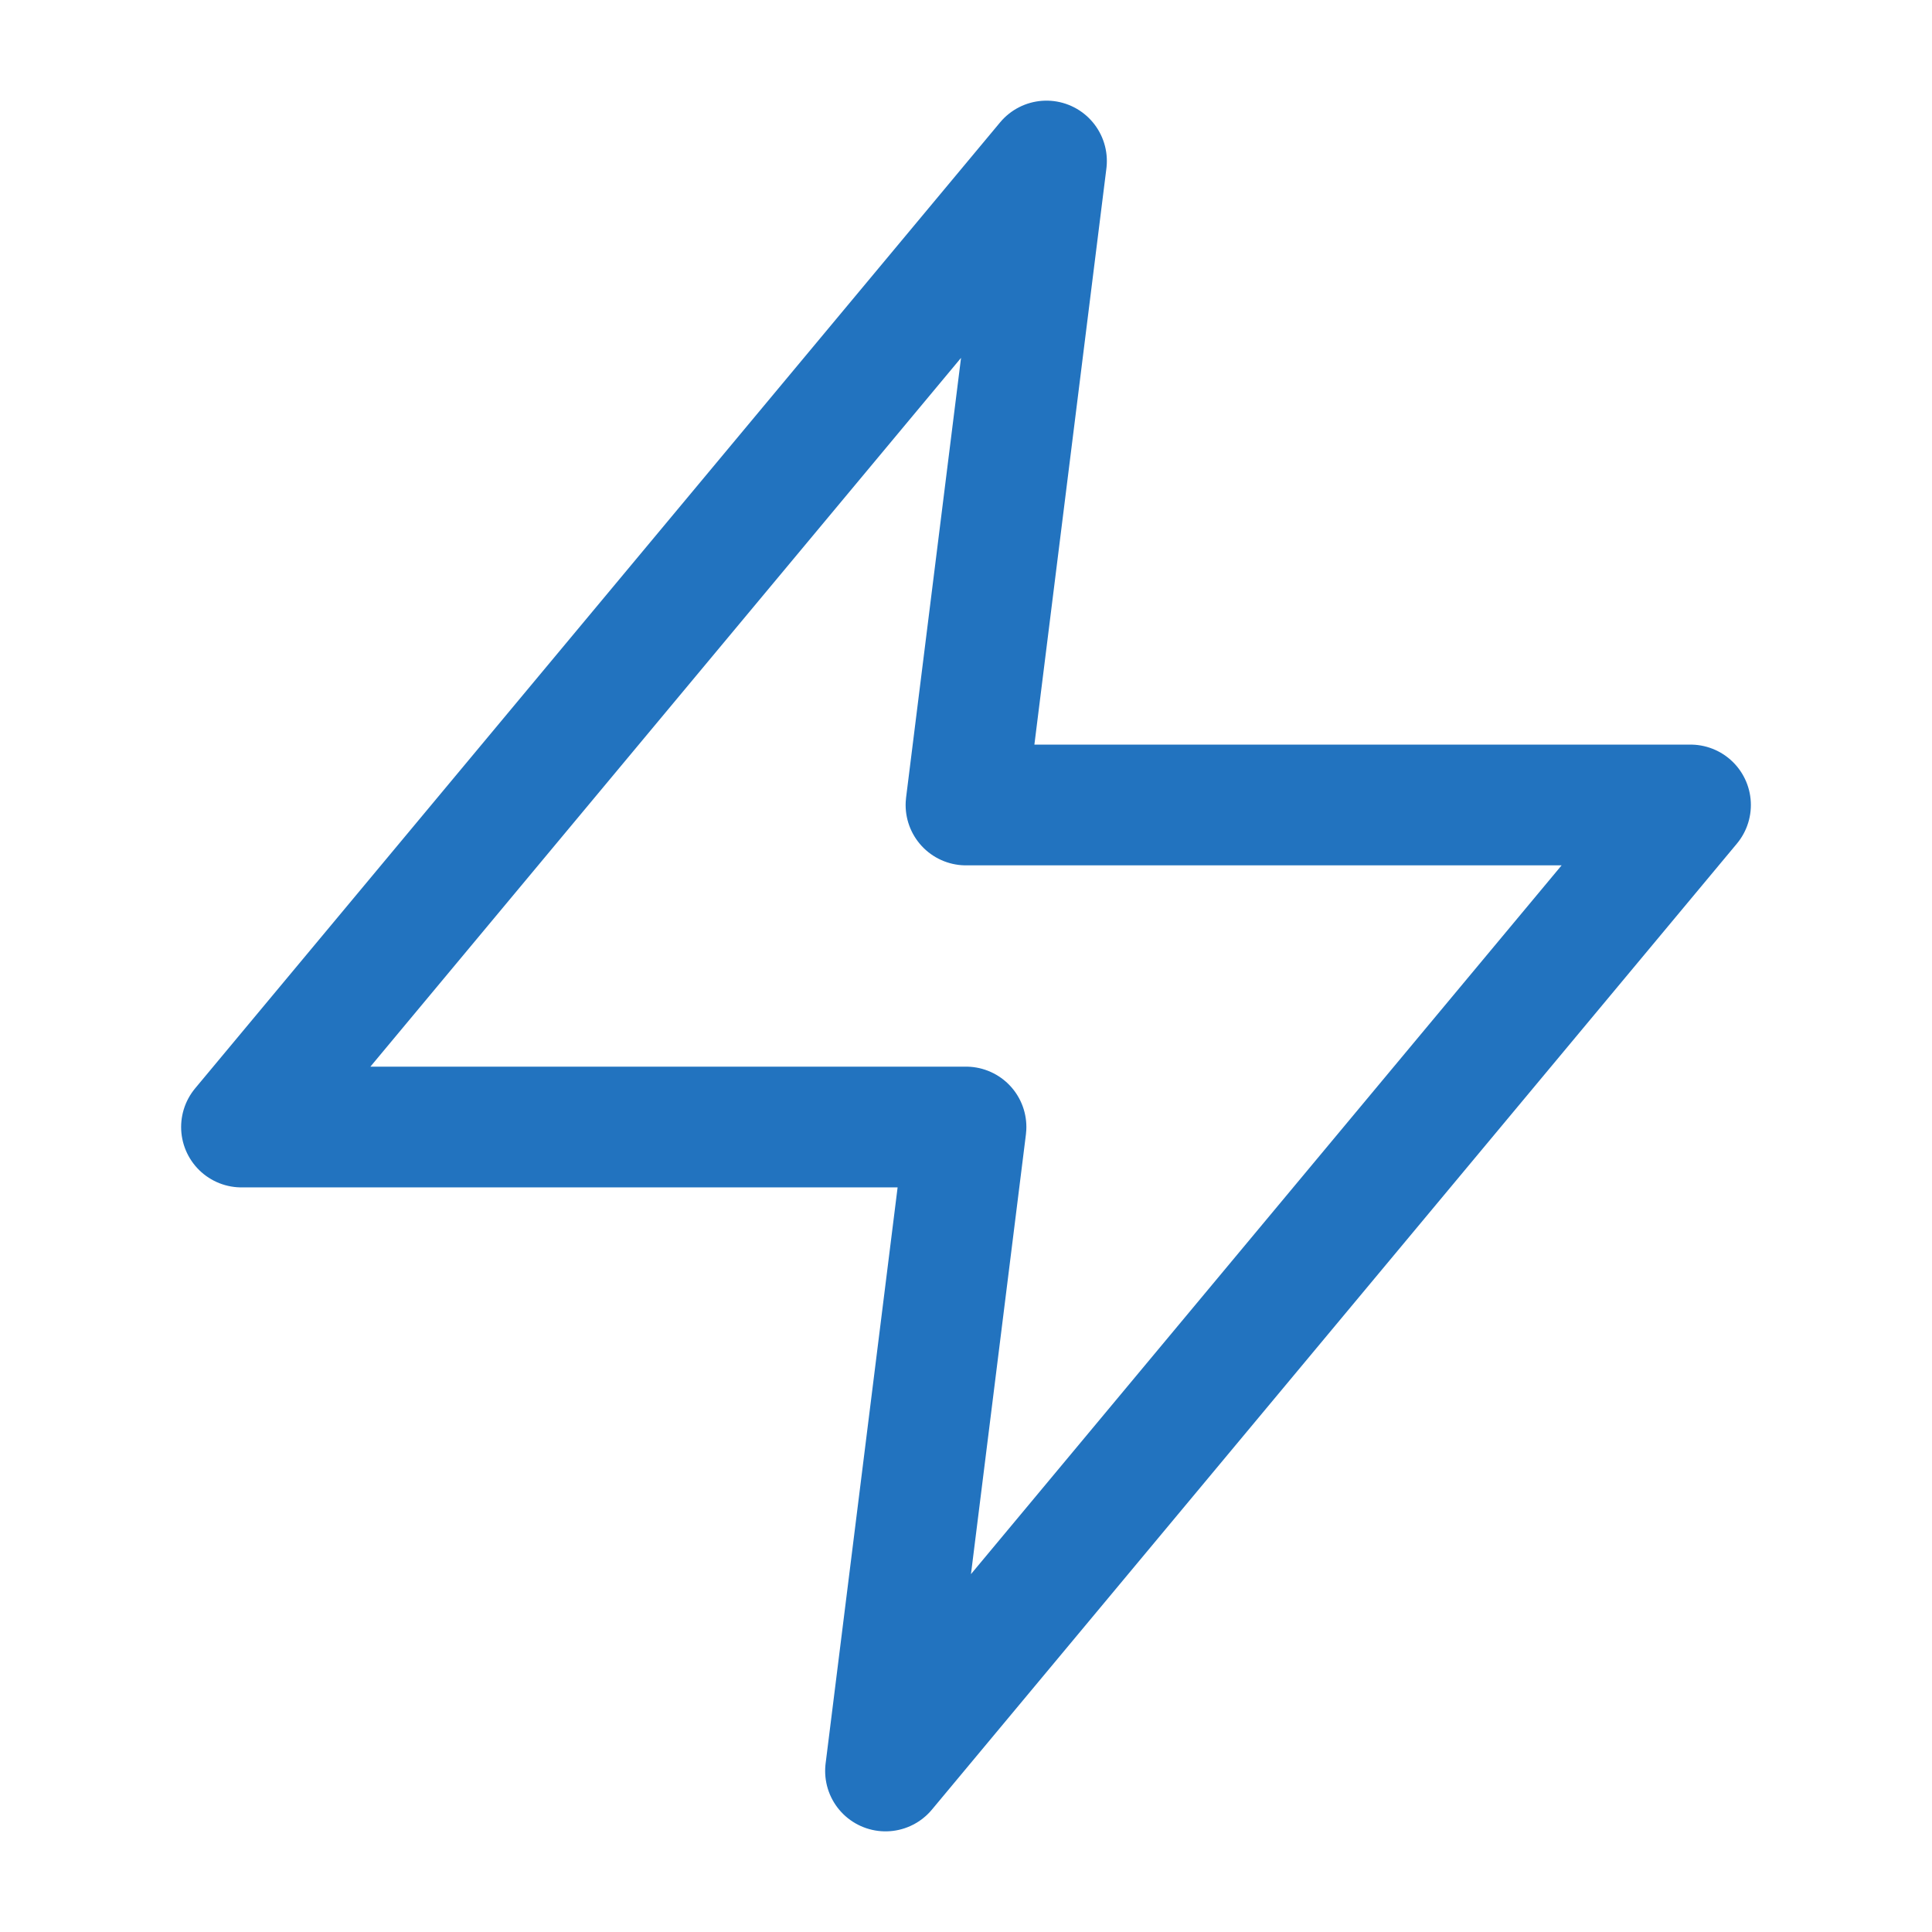
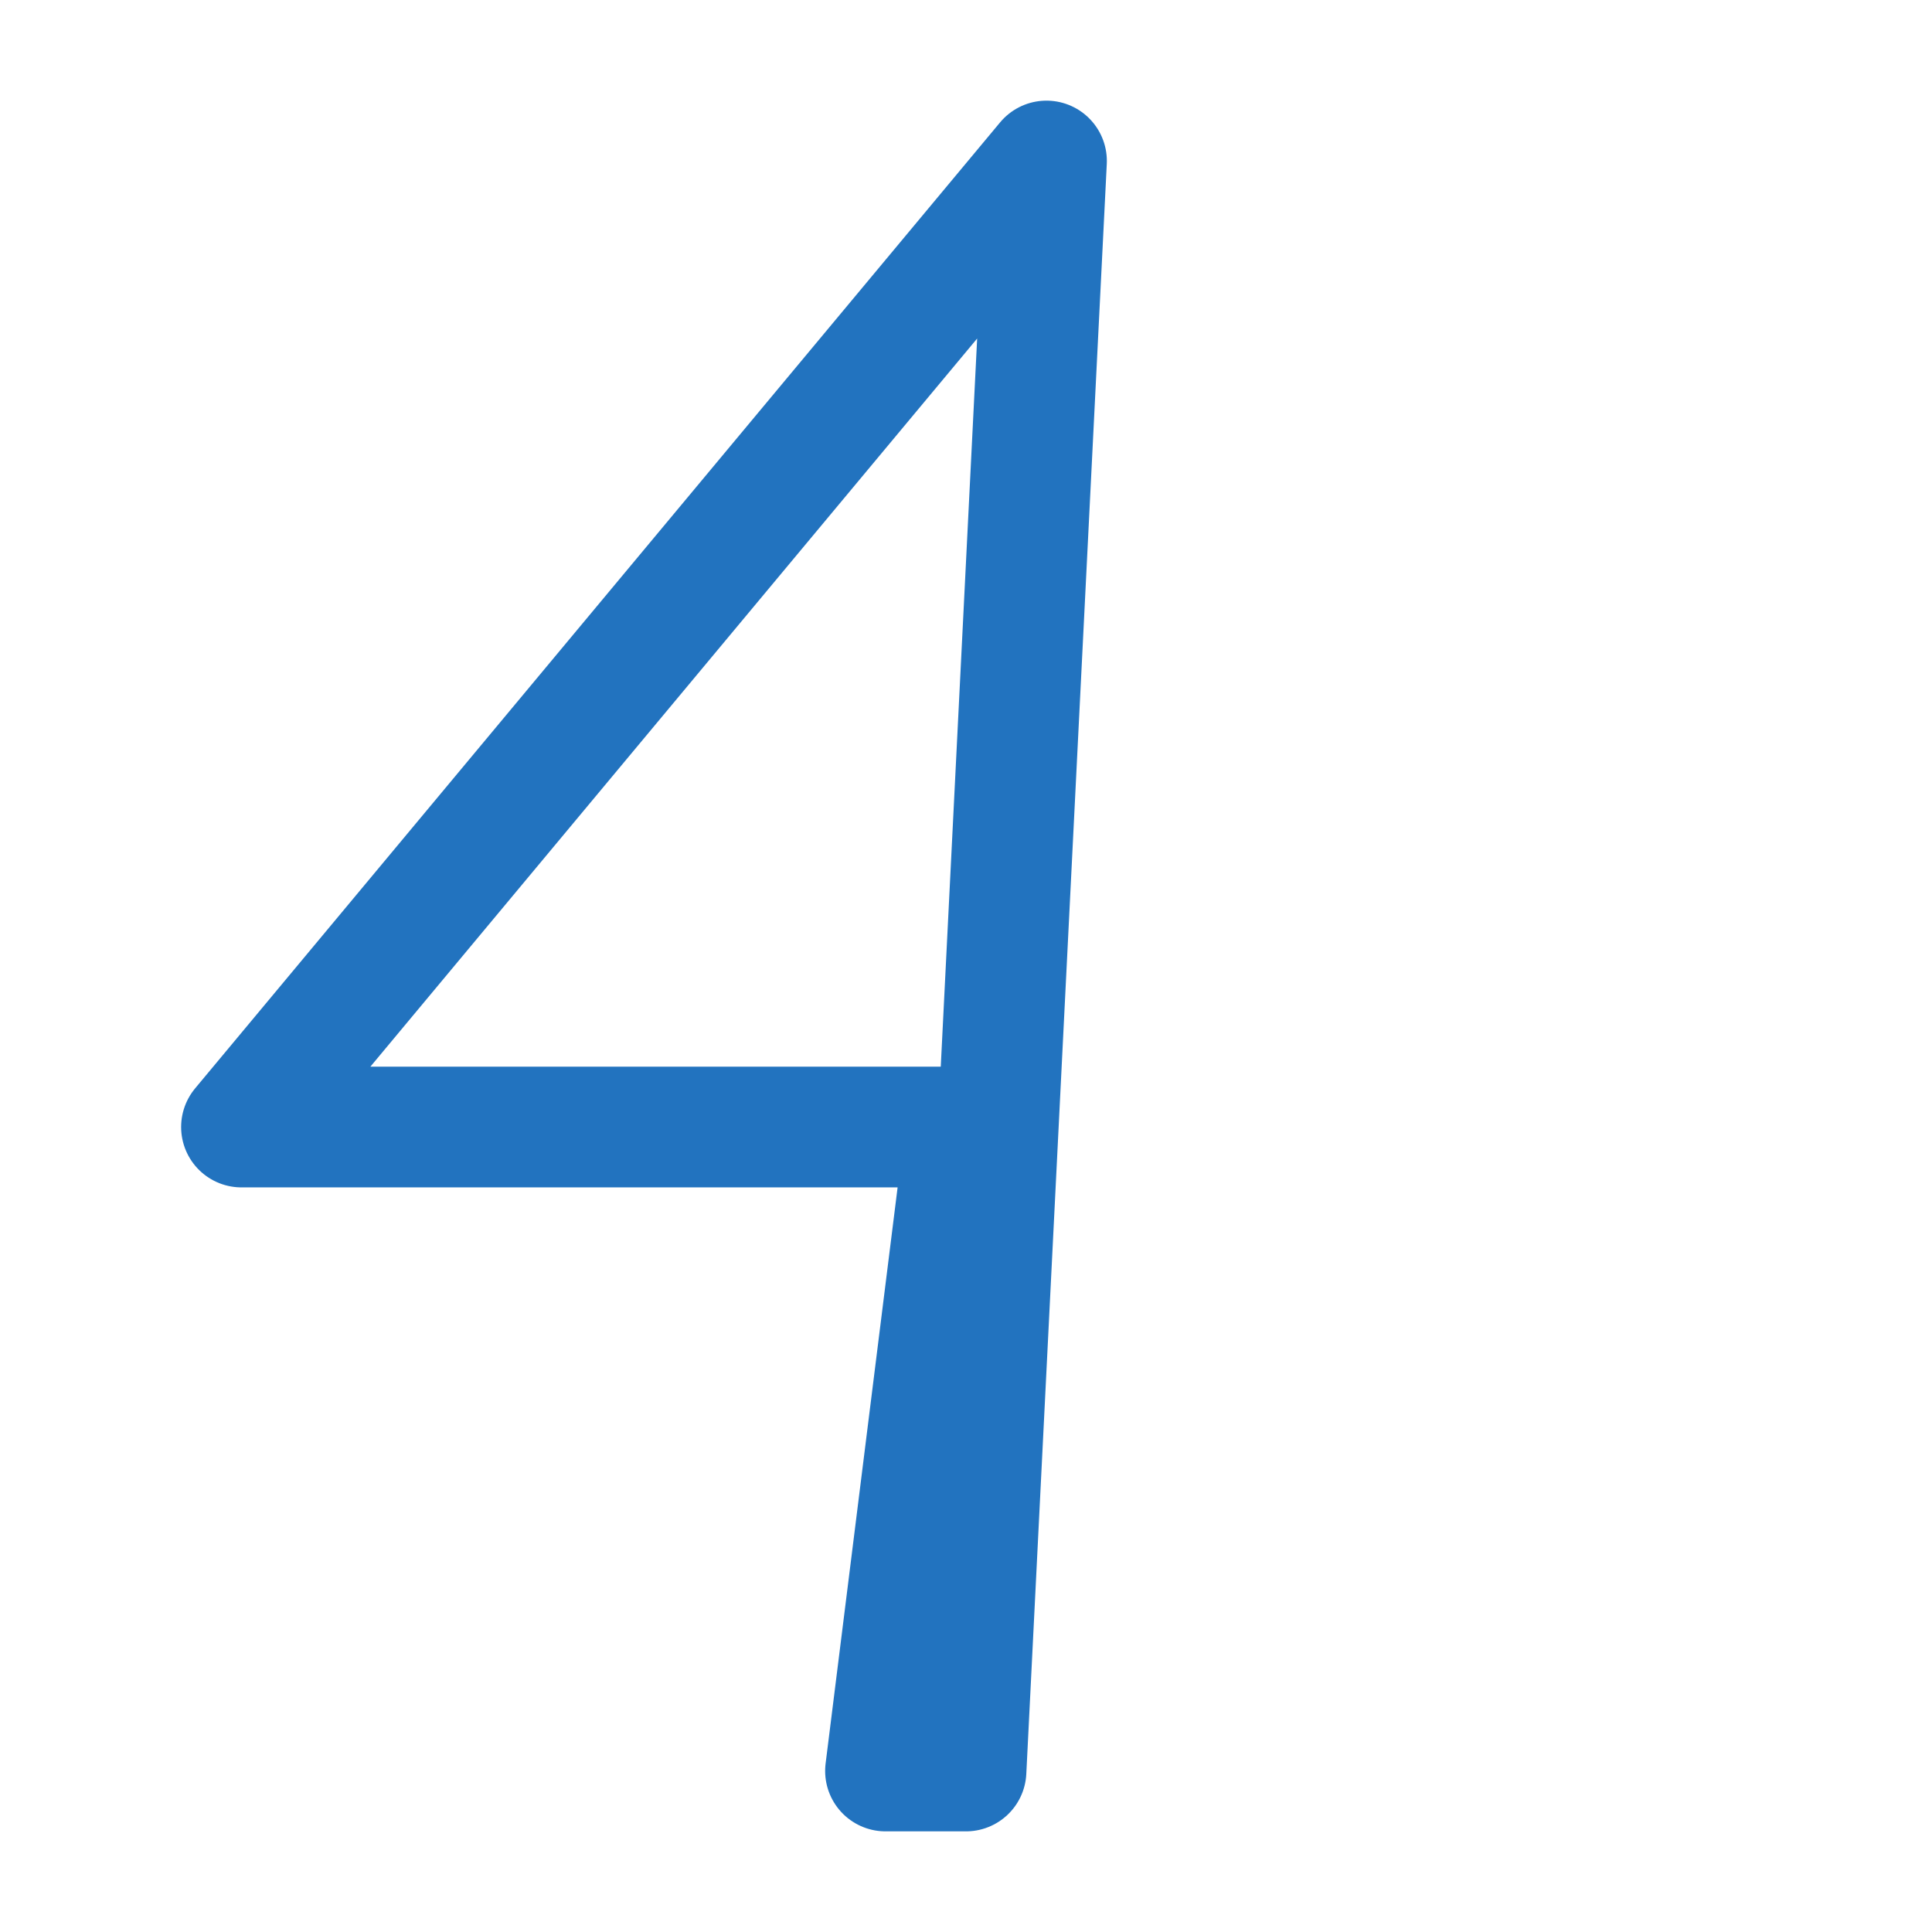
<svg xmlns="http://www.w3.org/2000/svg" width="32" height="32" viewBox="0 0 32 32" fill="none">
-   <path d="M17.333 2.667L4 18.667H16L14.667 29.333L28 13.333H16L17.333 2.667Z" stroke="#2273BF" stroke-width="2" stroke-linecap="round" stroke-linejoin="round" />
+   <path d="M17.333 2.667L4 18.667H16L14.667 29.333H16L17.333 2.667Z" stroke="#2273BF" stroke-width="2" stroke-linecap="round" stroke-linejoin="round" />
</svg>